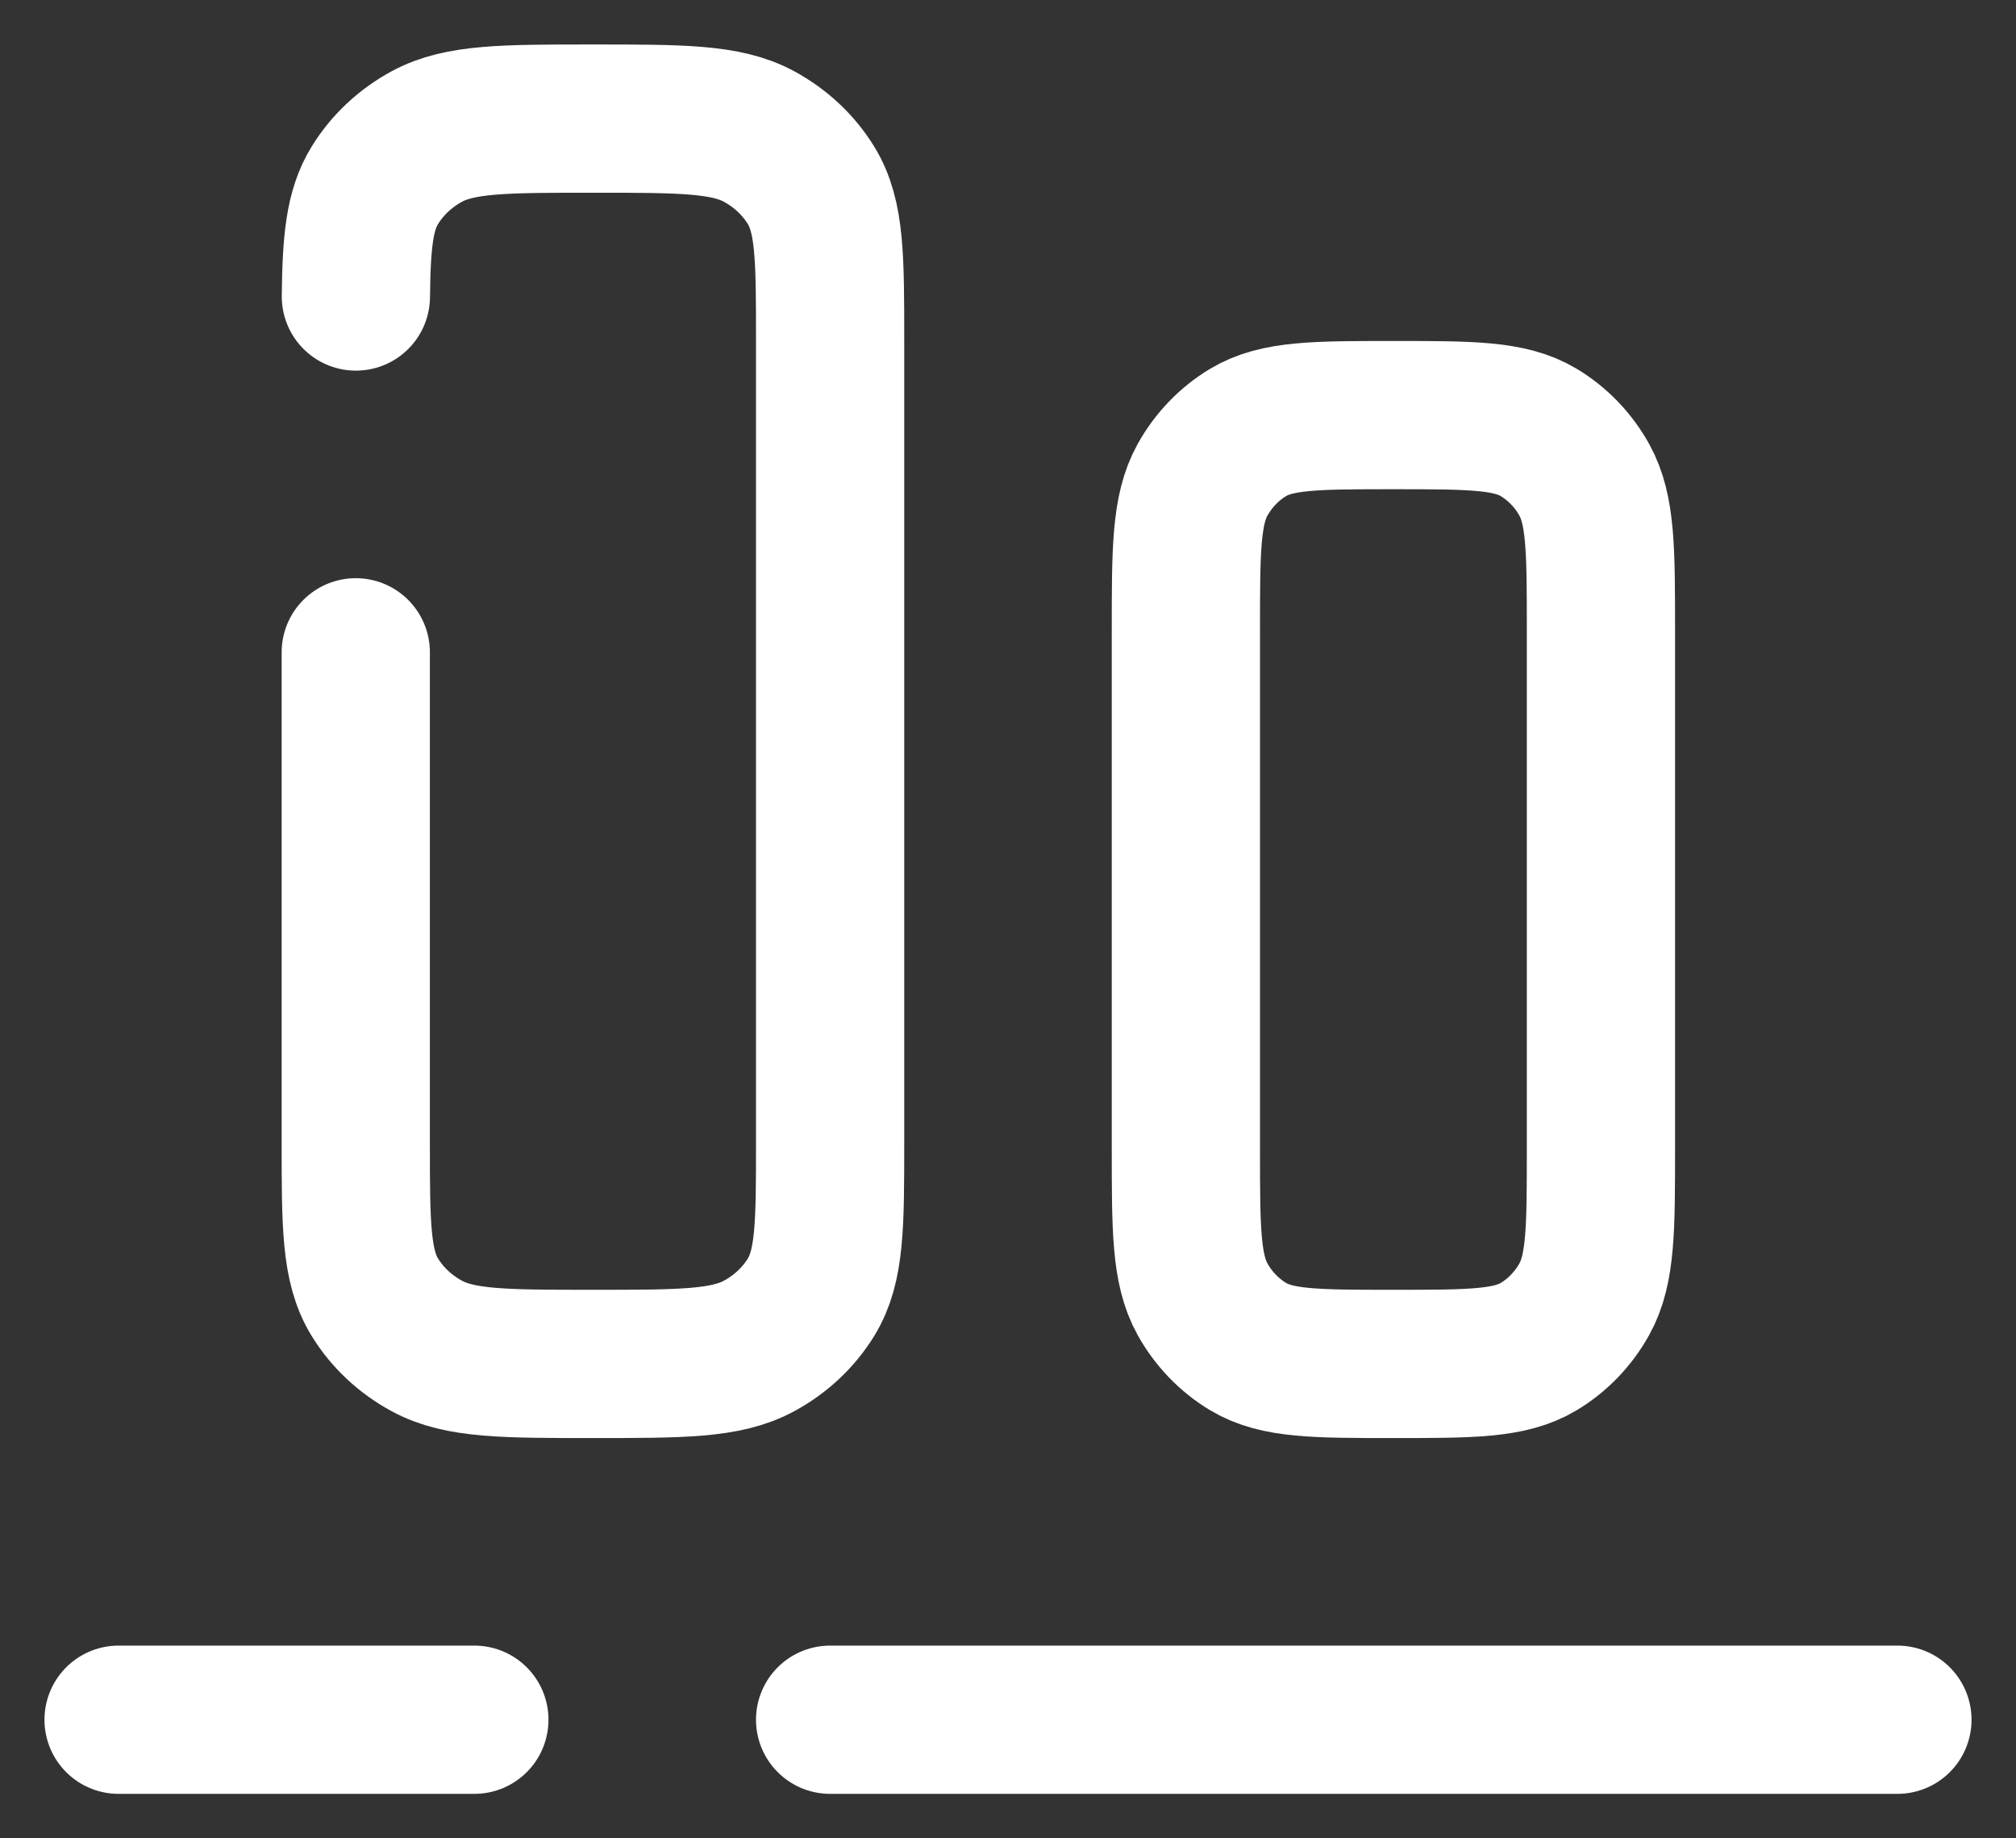
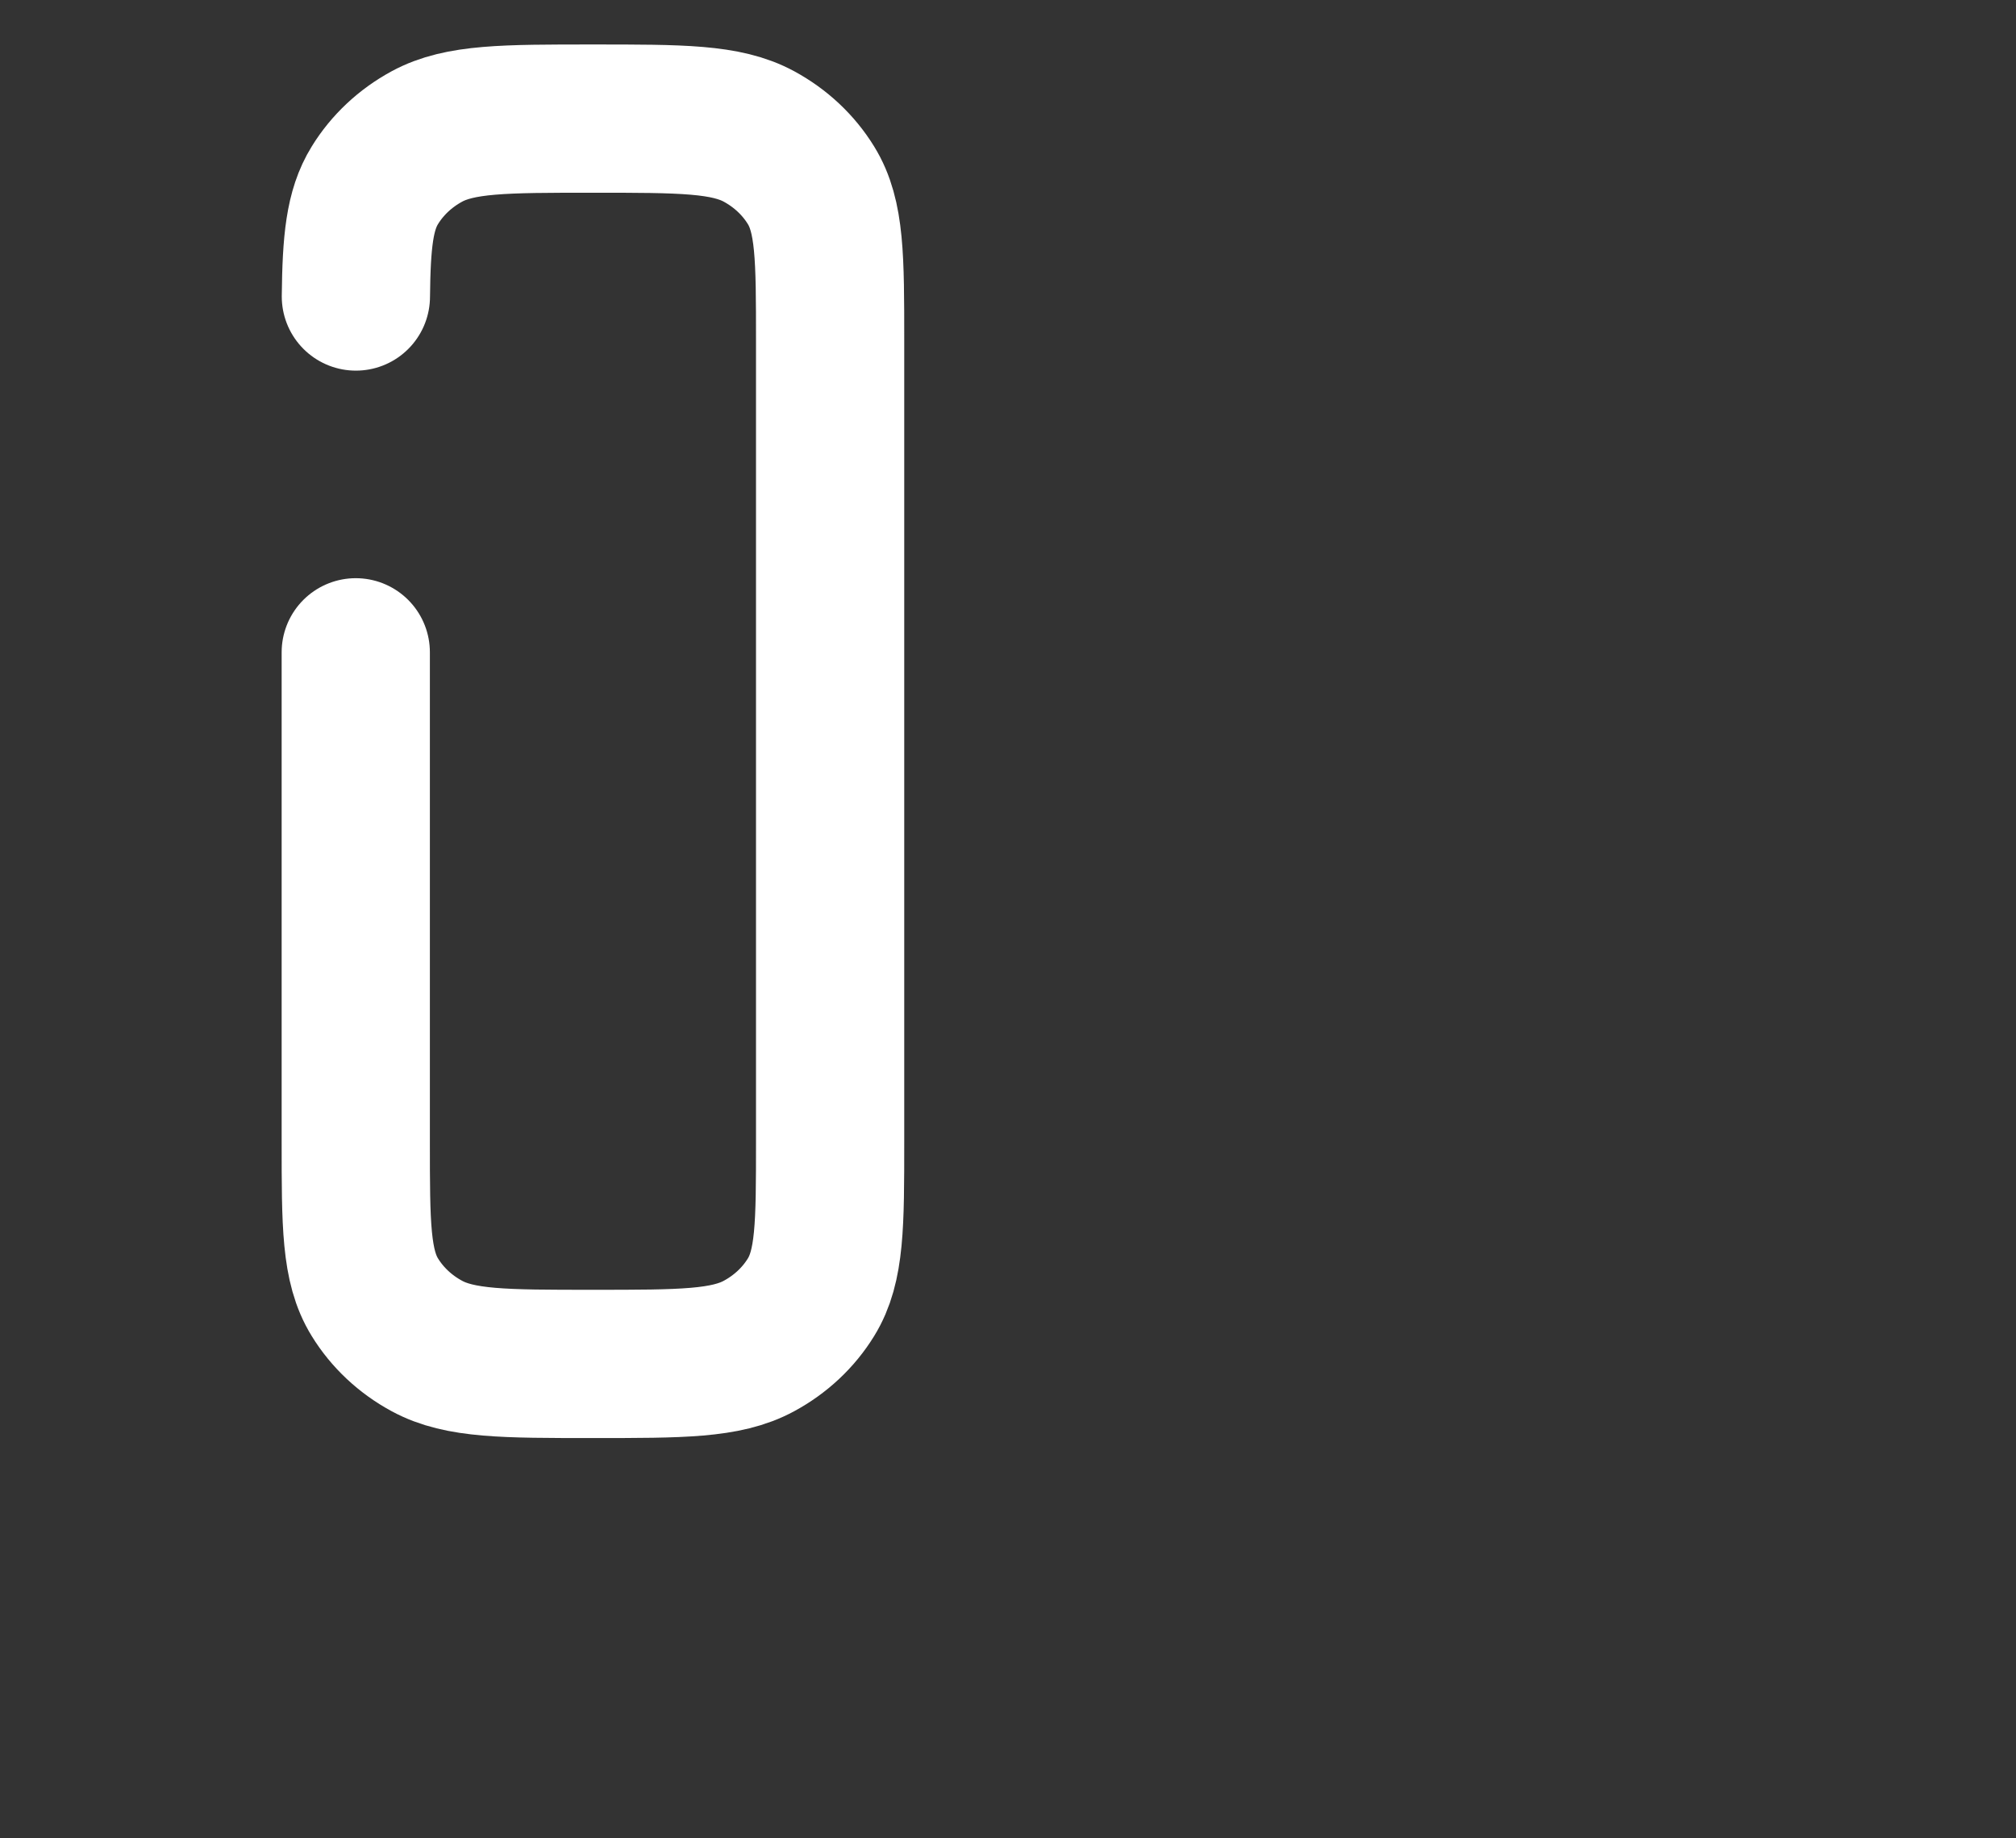
<svg xmlns="http://www.w3.org/2000/svg" width="34" height="31" viewBox="0 0 34 31" fill="none">
  <rect x="0" y="0" width="34" height="31" fill="#333333" stroke="none" />
-   <path d="M14 29H32M2 29H8" stroke="white" stroke-width="2.5" stroke-linecap="round" />
  <path d="M6 11V19.25C6 20.652 6 21.353 6.322 21.875C6.532 22.217 6.835 22.501 7.2 22.698C7.757 23 8.505 23 10 23C11.495 23 12.243 23 12.8 22.698C13.165 22.501 13.468 22.217 13.678 21.875C14 21.353 14 20.652 14 19.25V5.75C14 4.348 14 3.647 13.678 3.125C13.468 2.783 13.165 2.499 12.8 2.301C12.243 2 11.495 2 10 2C8.505 2 7.757 2 7.2 2.301C6.835 2.499 6.532 2.783 6.322 3.125C6.063 3.544 6.012 4.079 6.002 5" stroke="white" stroke-width="2.5" stroke-linecap="round" />
-   <path d="M23.5 23C22.192 23 21.537 23 21.05 22.708C20.731 22.516 20.466 22.241 20.281 21.909C20 21.403 20 20.723 20 19.364V10.636C20 9.277 20 8.597 20.281 8.091C20.466 7.759 20.731 7.484 21.05 7.292C21.537 7 22.192 7 23.5 7C24.808 7 25.463 7 25.95 7.292C26.269 7.484 26.534 7.759 26.719 8.091C27 8.597 27 9.277 27 10.636V19.364C27 20.723 27 21.403 26.719 21.909C26.534 22.241 26.269 22.516 25.95 22.708C25.463 23 24.808 23 23.5 23Z" stroke="white" stroke-width="2.5" />
</svg>